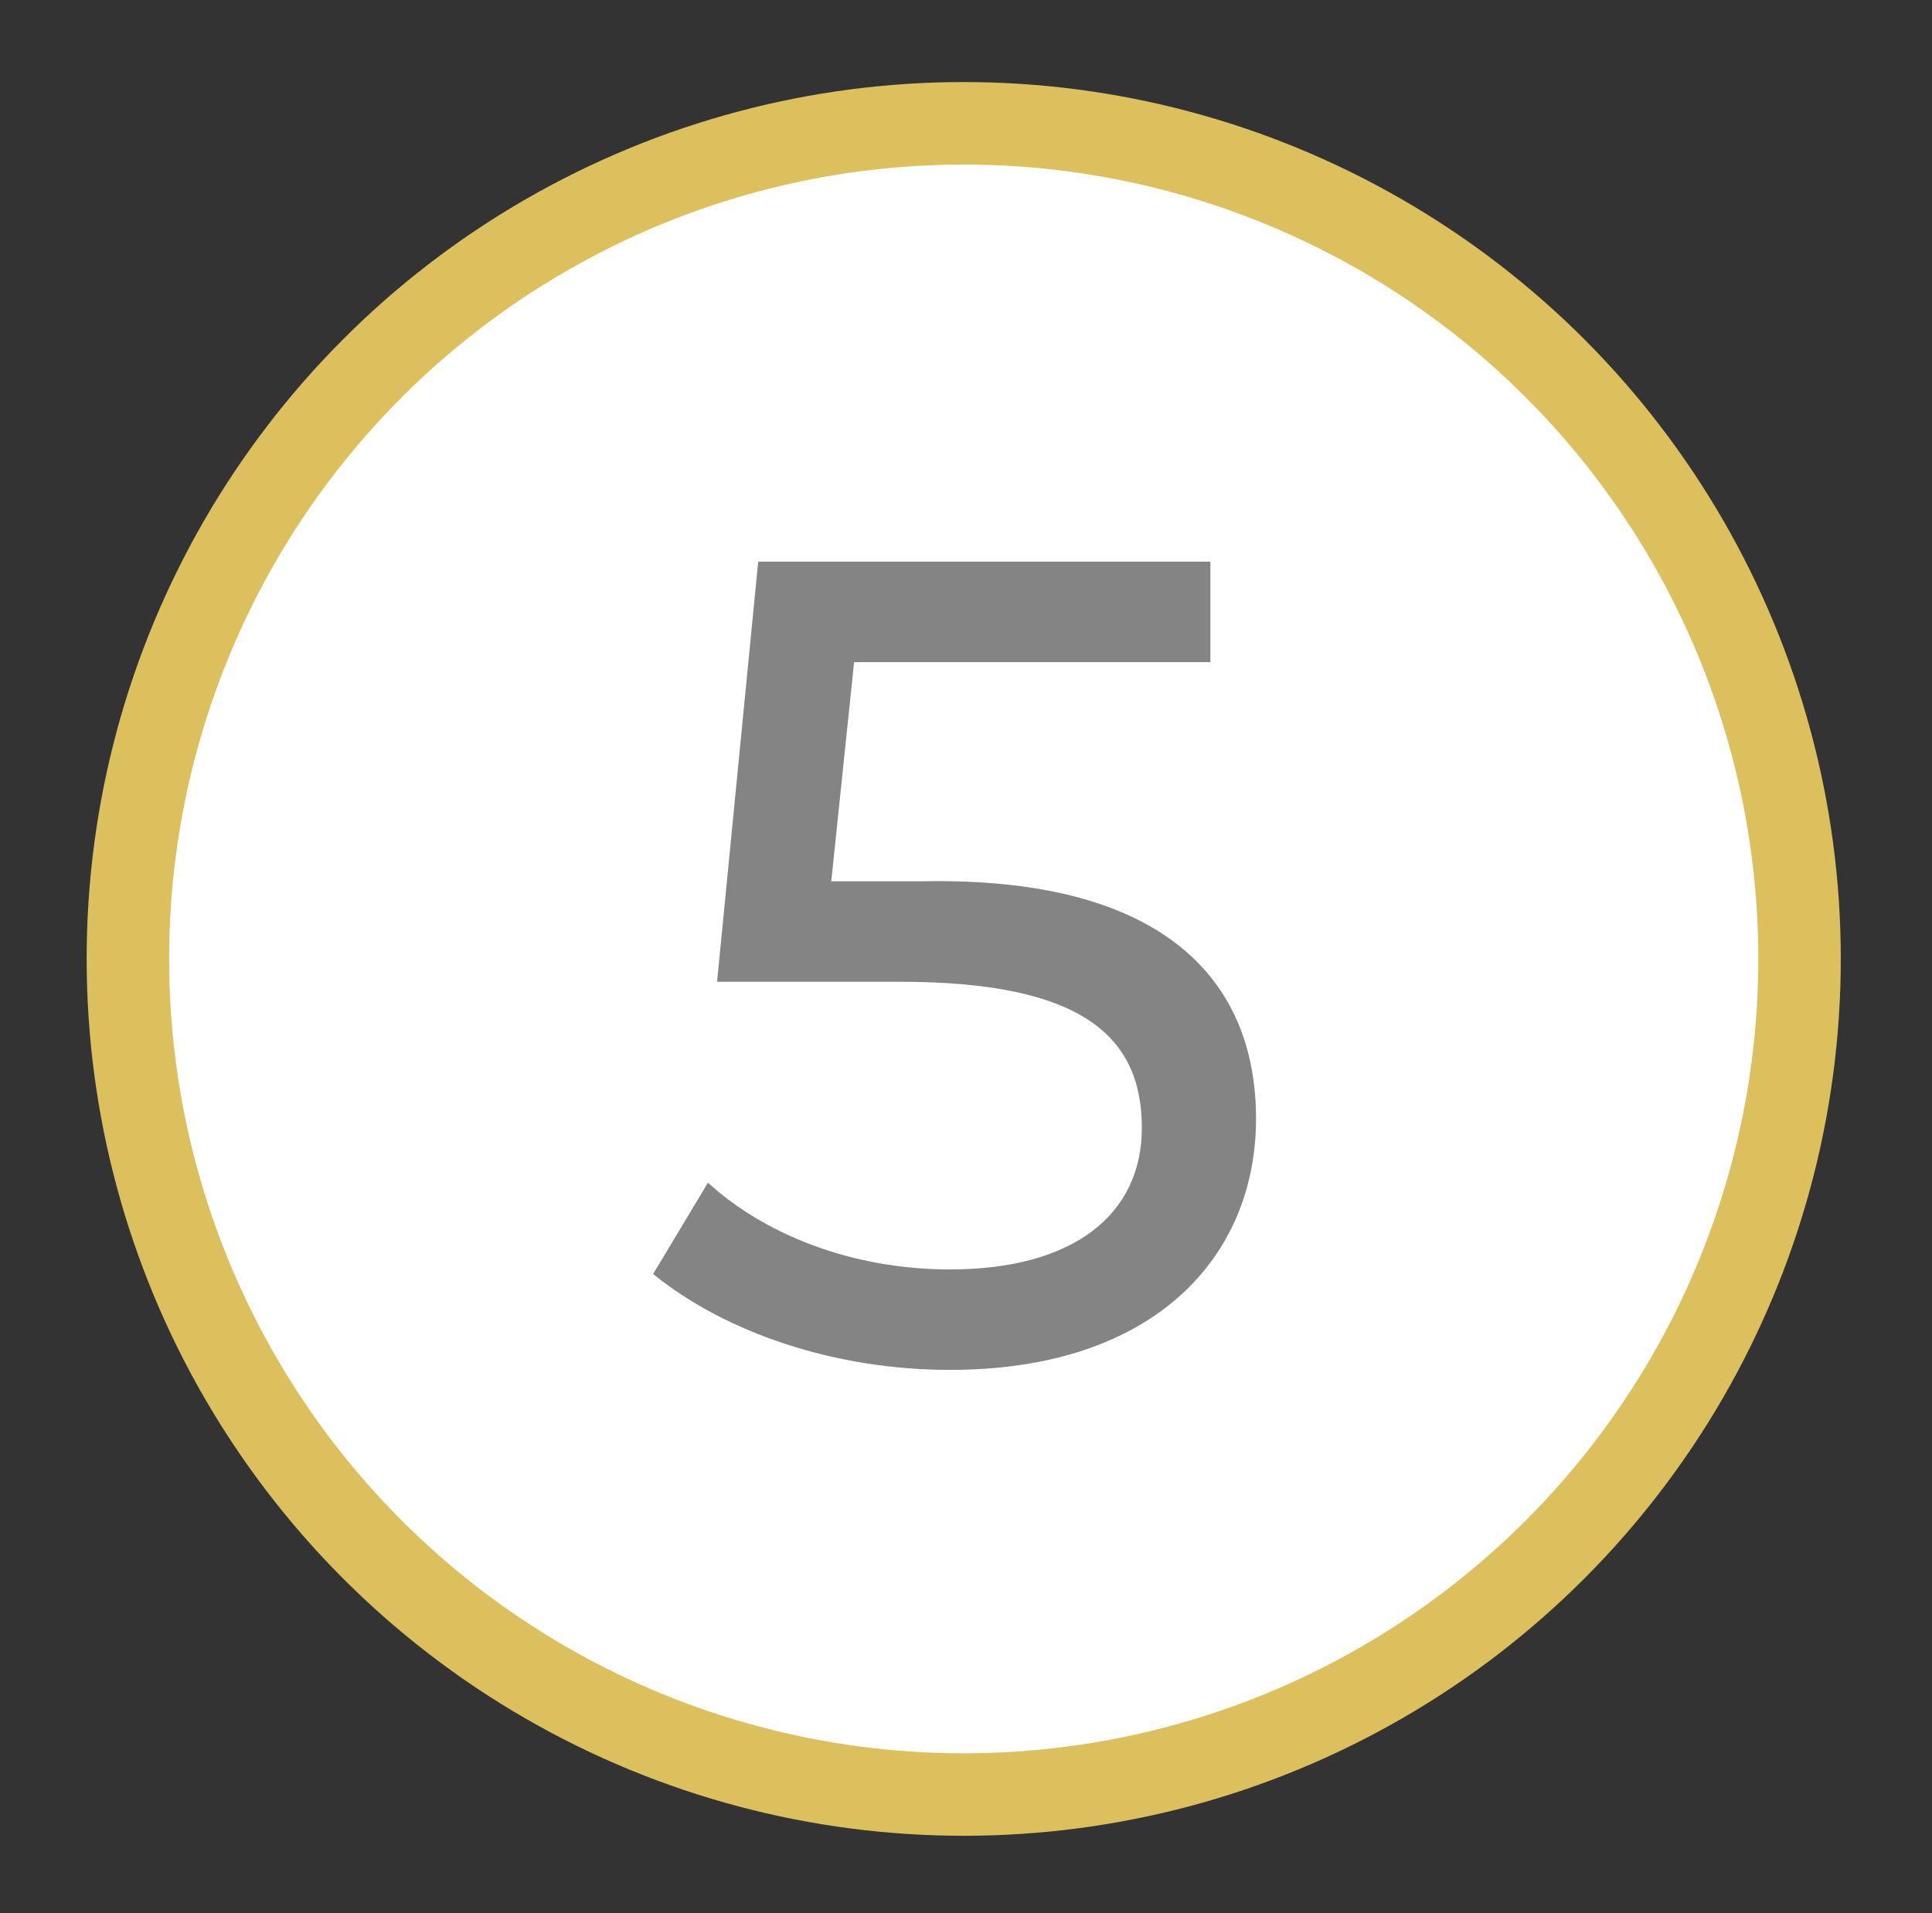
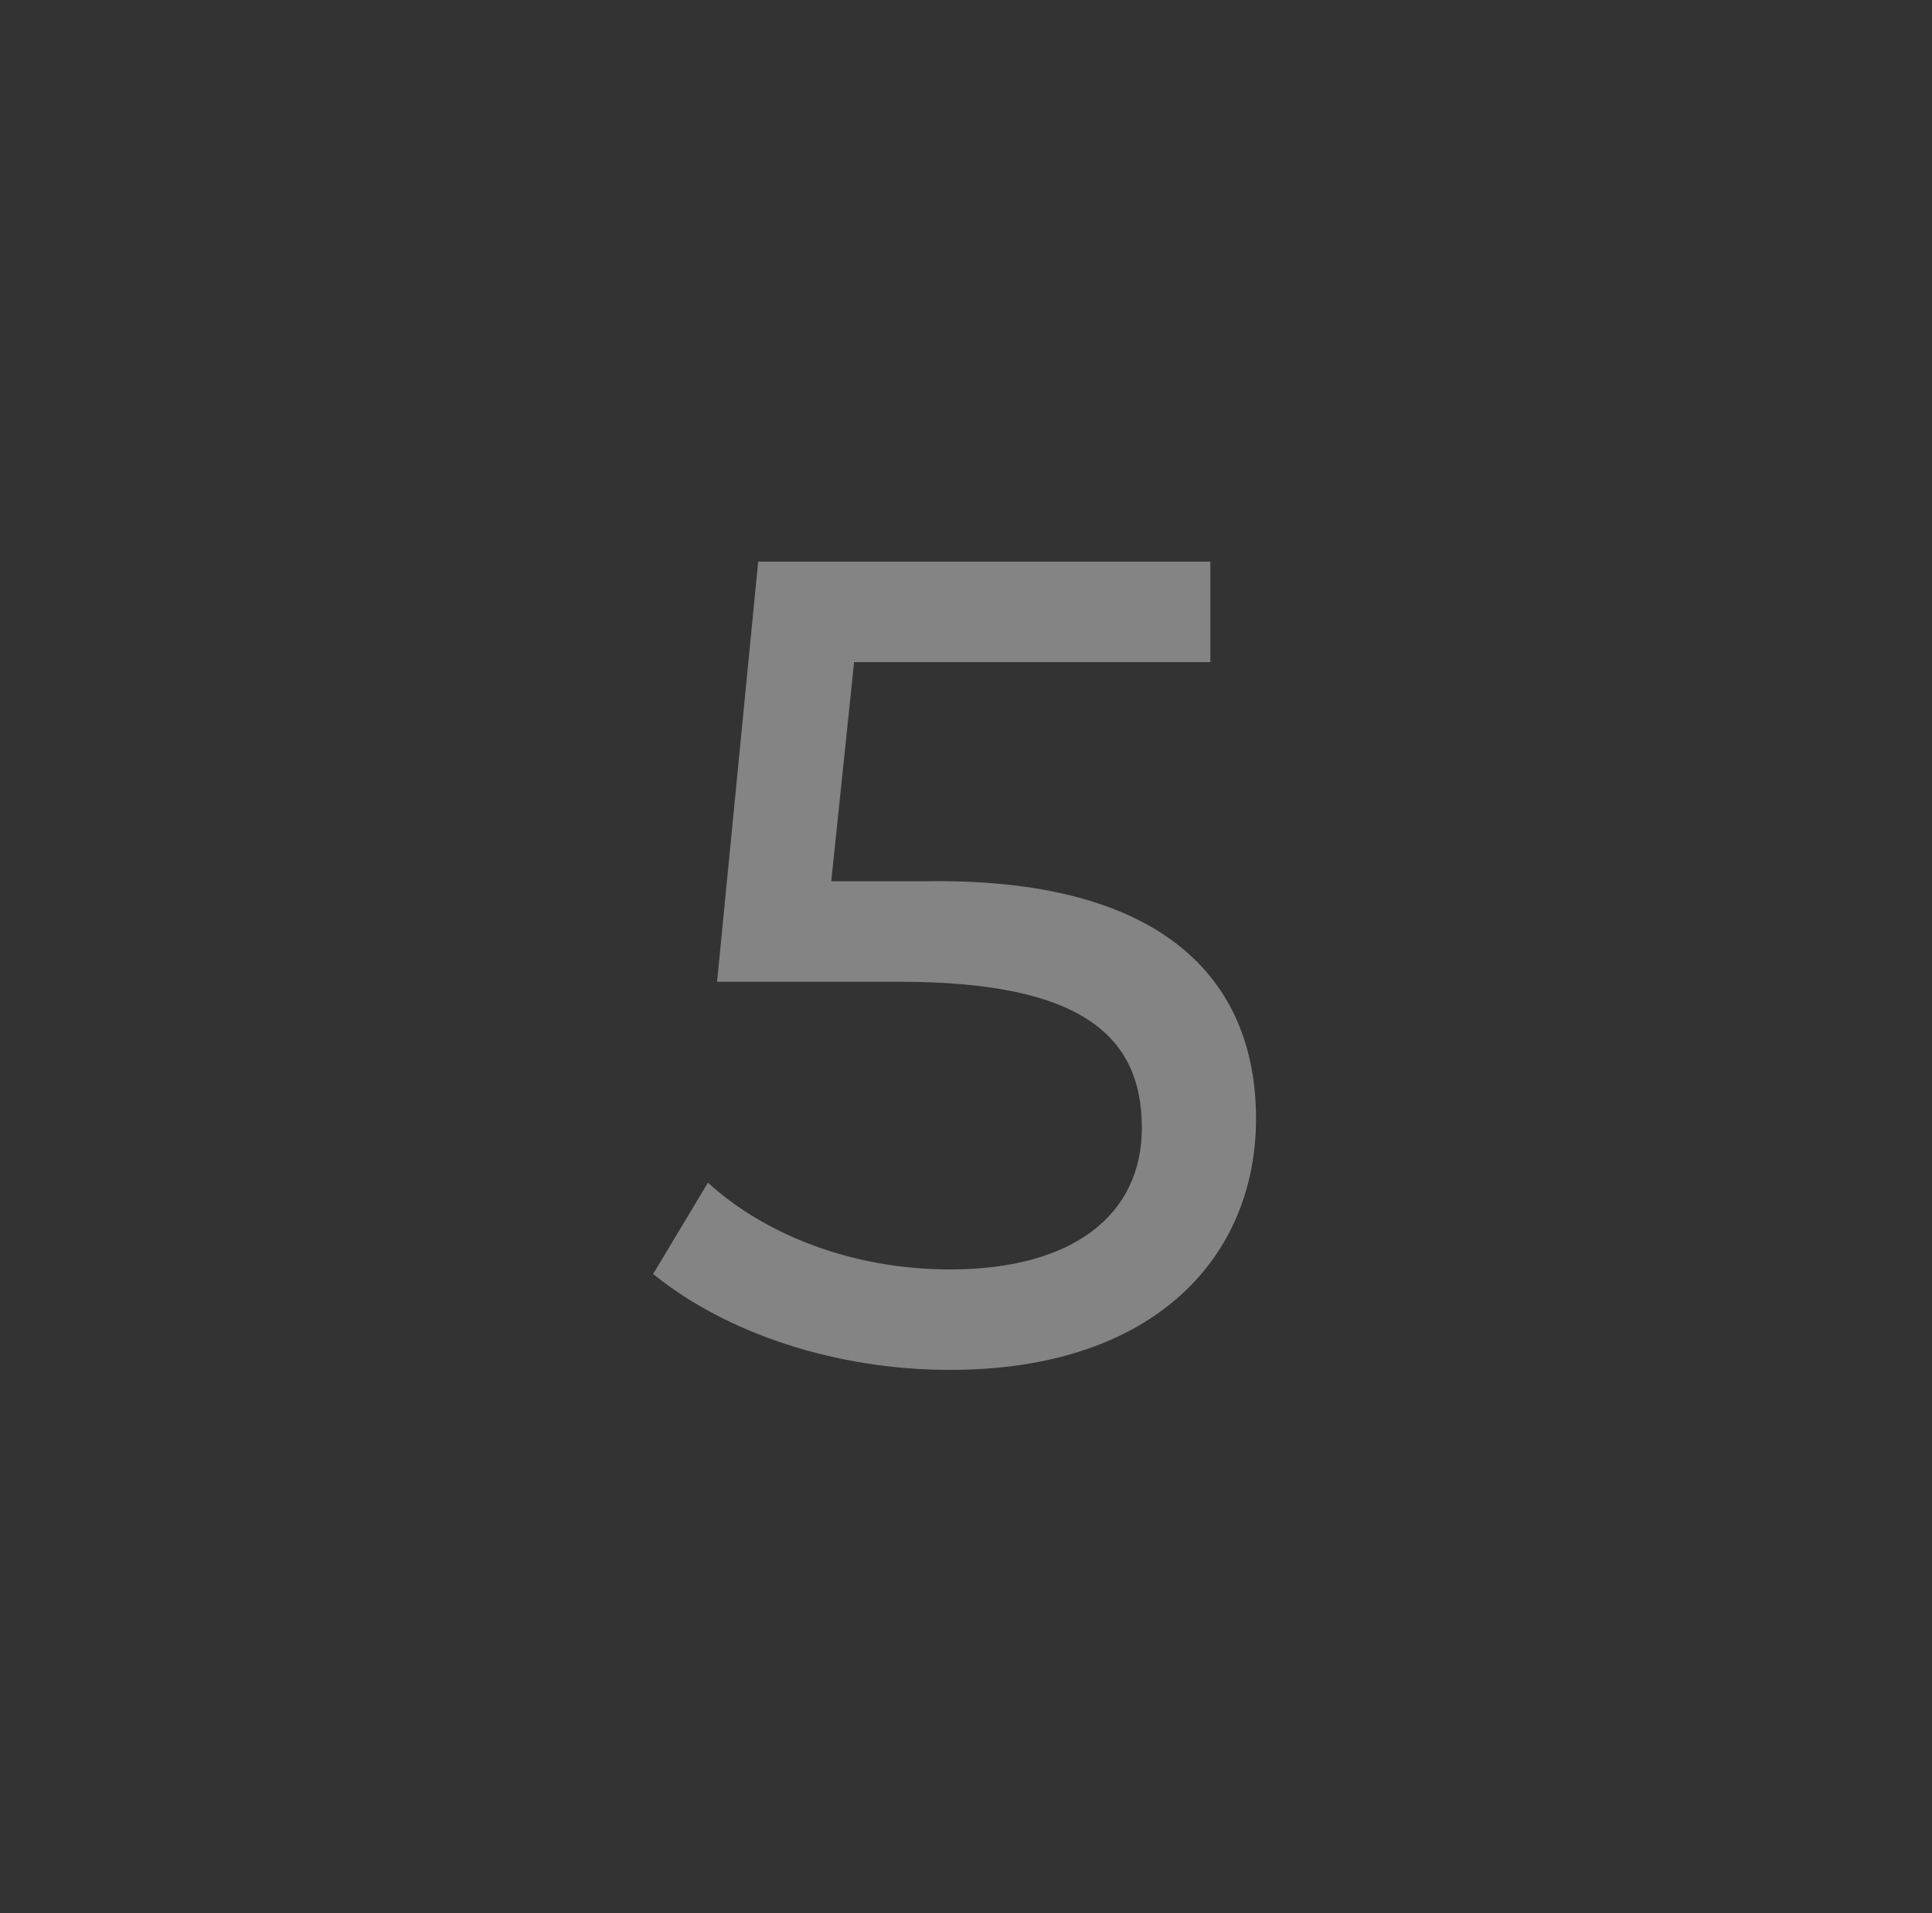
<svg xmlns="http://www.w3.org/2000/svg" version="1.1" id="Слой_1" x="0px" y="0px" viewBox="0 0 42.3 41.9" style="enable-background:new 0 0 42.3 41.9;" xml:space="preserve">
  <rect x="0" y="0" width="42.3" height="41.9" fill="#333333" stroke="none" />
  <style type="text/css">
	.st0{fill:#FFFFFF;stroke:#2CA2AE;stroke-width:1.668;stroke-miterlimit:10;}
	.st1{fill:#848484;}
	.st2{fill:#FFFFFF;stroke:#DCC05D;stroke-width:1.656;stroke-miterlimit:10;}
	.st3{fill:#FFFFFF;stroke:#DCC05D;stroke-width:1.806;stroke-miterlimit:10;}
</style>
  <g>
-     <circle class="st3" cx="21.1" cy="21" r="18.3" />
    <g>
      <path class="st1" d="M27.5,24.5c0,3-2.2,5.5-6.7,5.5c-2.5,0-4.9-0.8-6.5-2.1l1.2-2c1.2,1.1,3.1,1.9,5.3,1.9c2.7,0,4.2-1.2,4.2-3.1    c0-2-1.3-3.2-5.3-3.2h-4l0.9-9.2h9.9v2.2h-7.8l-0.5,4.8h2C25.4,19.2,27.5,21.4,27.5,24.5z" />
    </g>
  </g>
</svg>